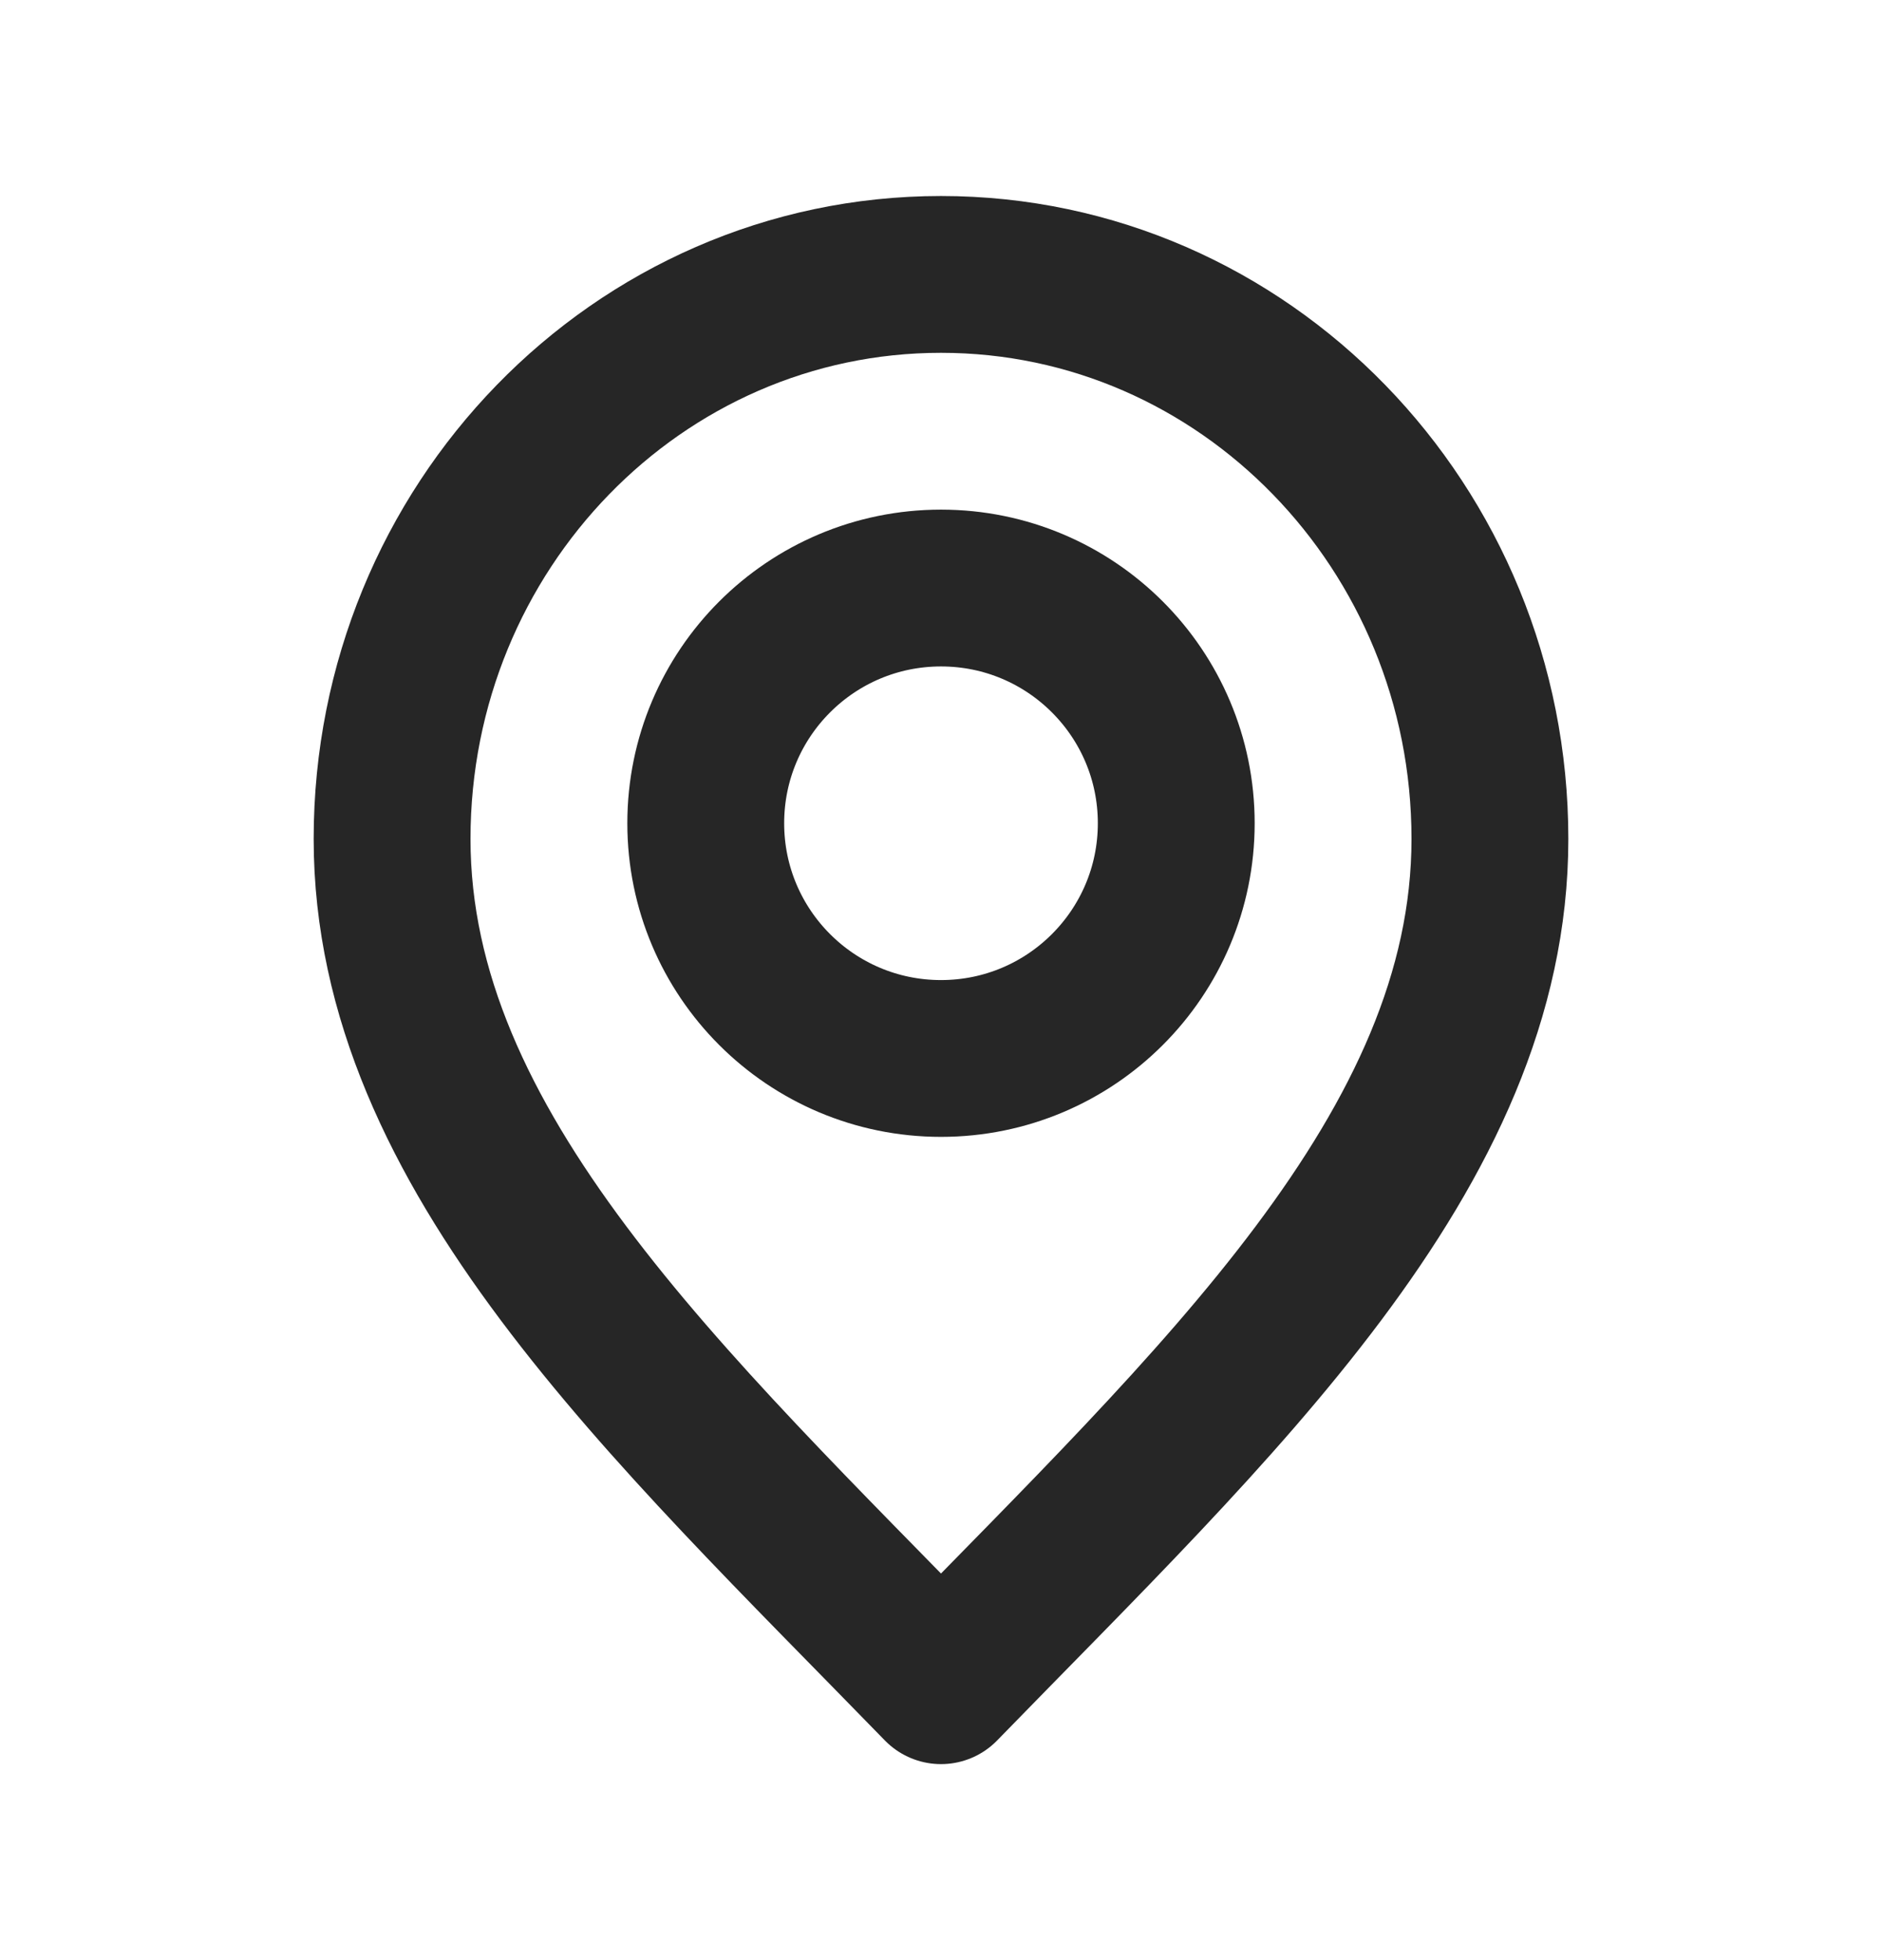
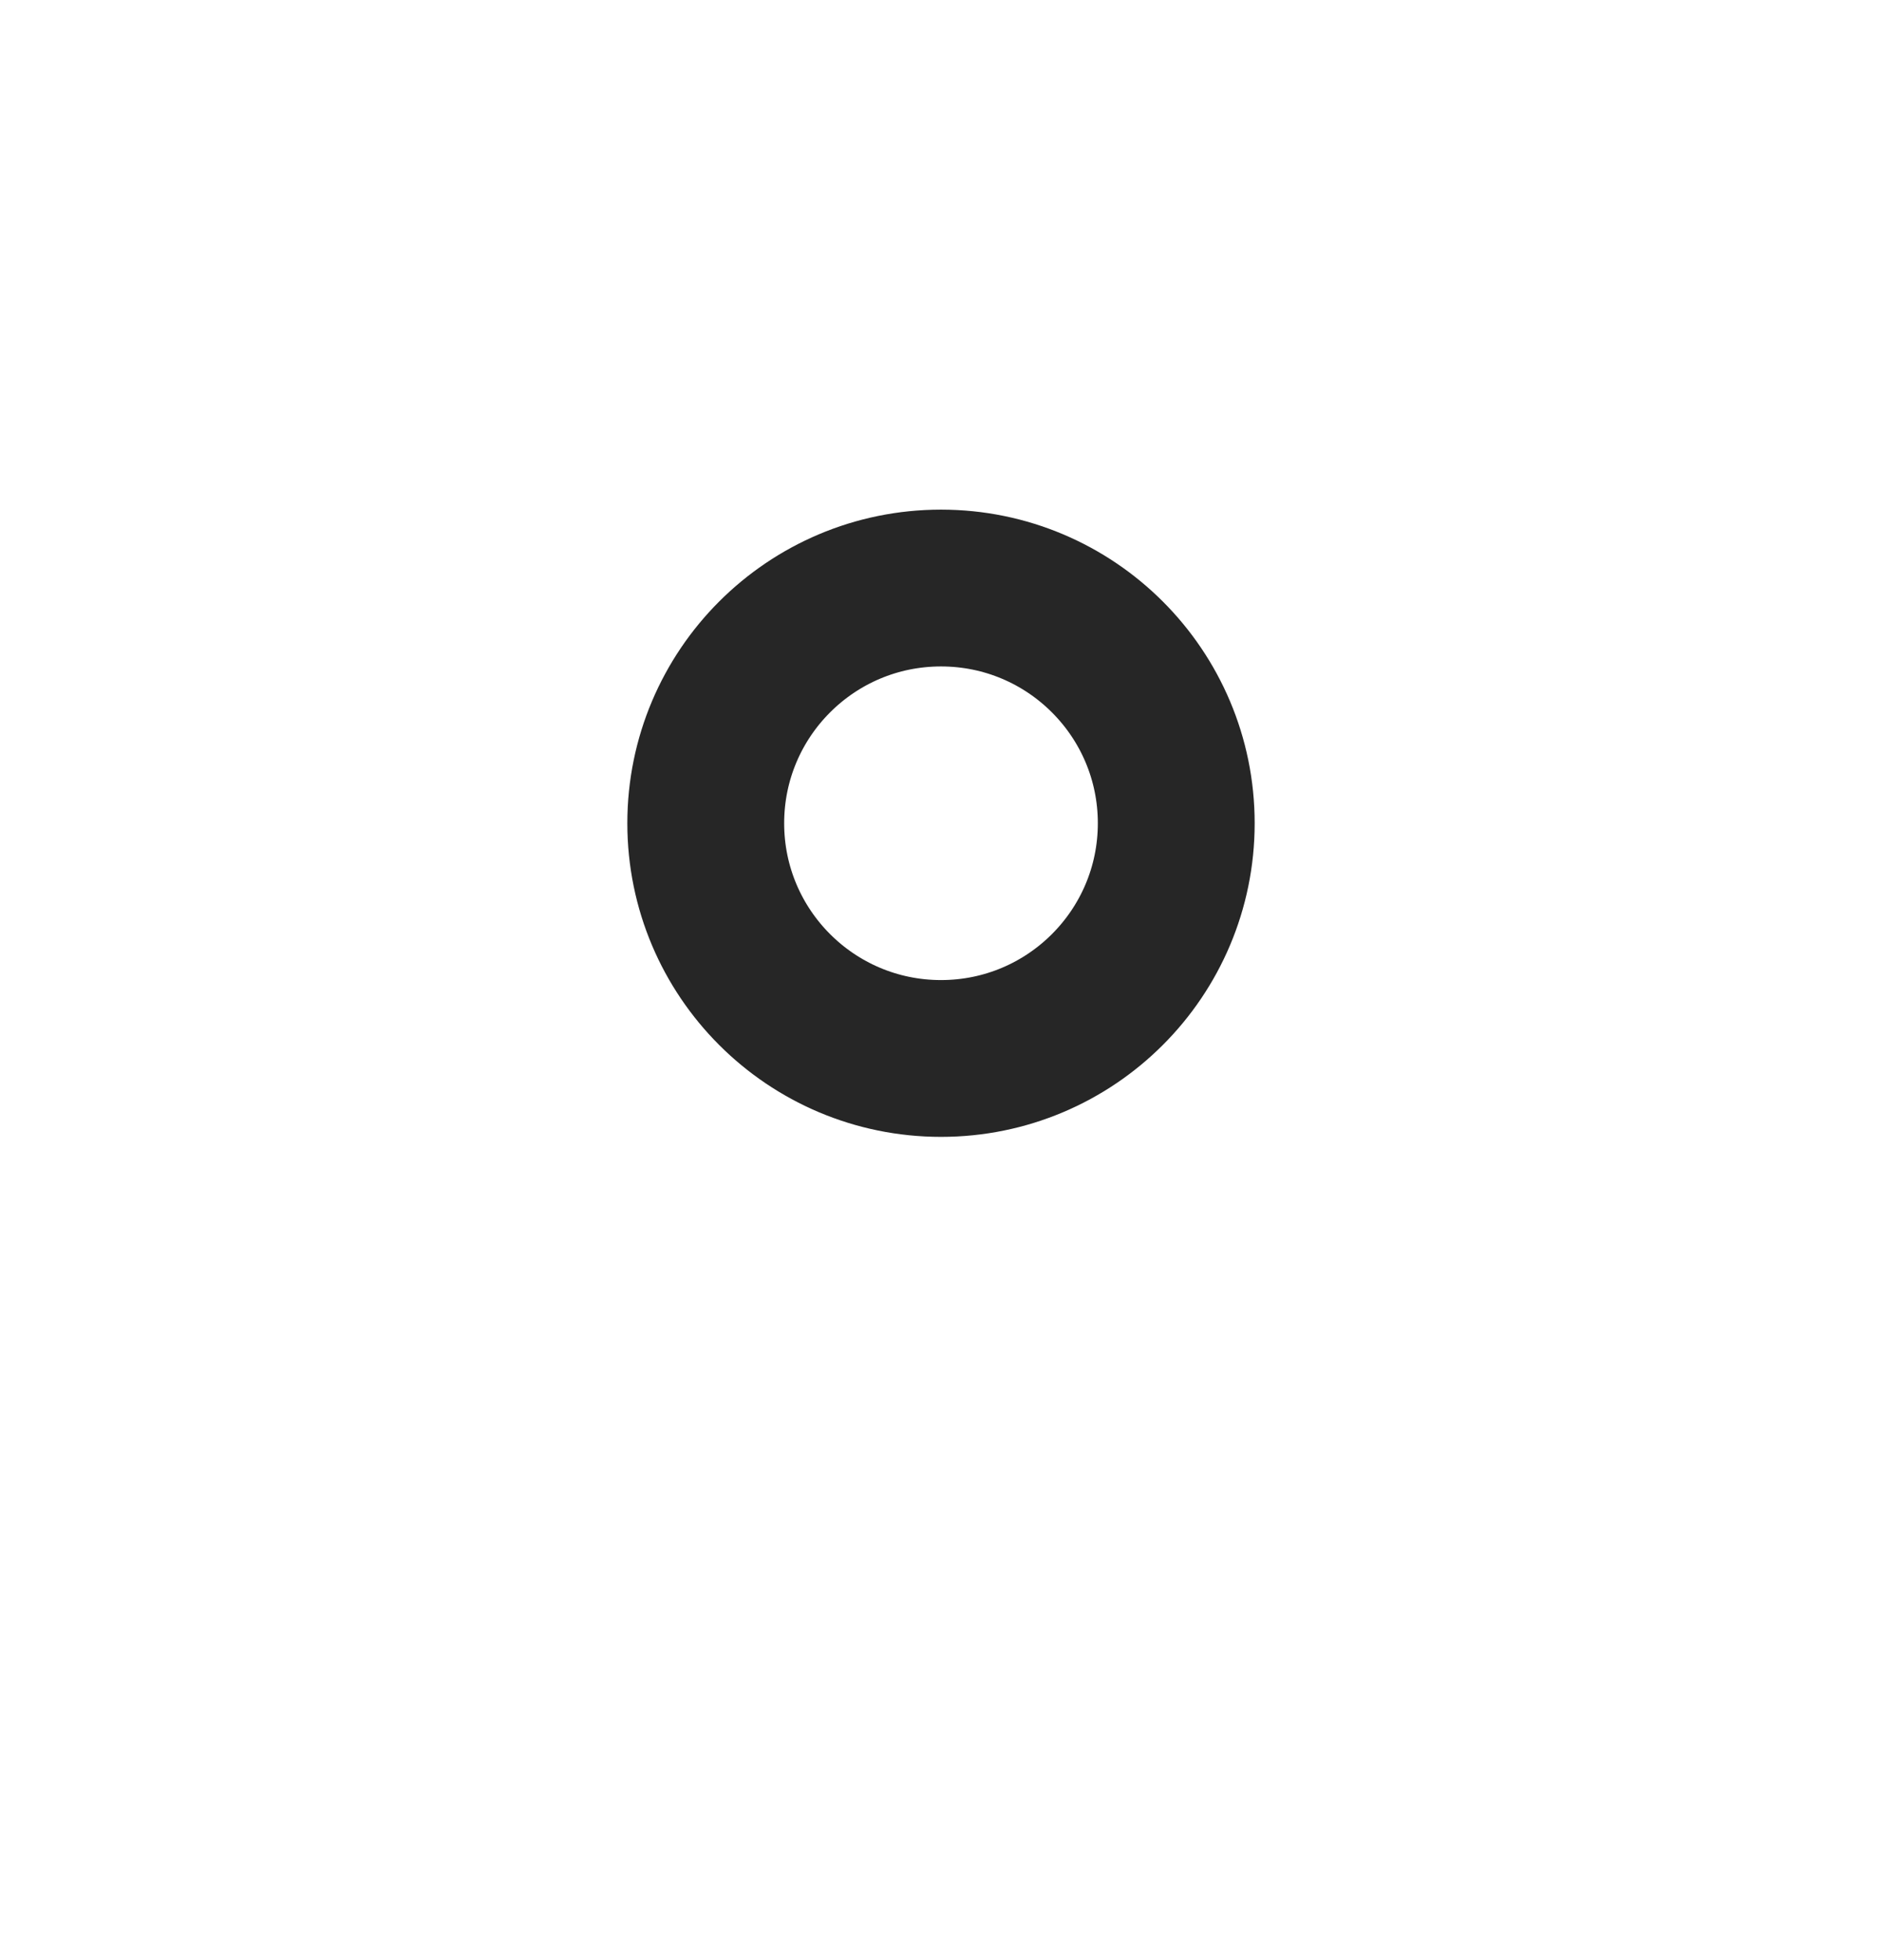
<svg xmlns="http://www.w3.org/2000/svg" width="24" height="25" viewBox="0 0 24 25" fill="none">
-   <path d="M12 21.5C15.5 17.9 19 14.676 19 10.7C19 6.724 15.866 3.5 12 3.5C8.134 3.5 5 6.724 5 10.7C5 14.676 8.5 17.9 12 21.5Z" stroke="#262626" stroke-width="2" stroke-linecap="round" stroke-linejoin="round" />
  <path d="M12 13.5C13.657 13.5 15 12.157 15 10.5C15 8.843 13.657 7.5 12 7.5C10.343 7.5 9 8.843 9 10.5C9 12.157 10.343 13.5 12 13.5Z" stroke="#262626" stroke-width="2" stroke-linecap="round" stroke-linejoin="round" />
</svg>